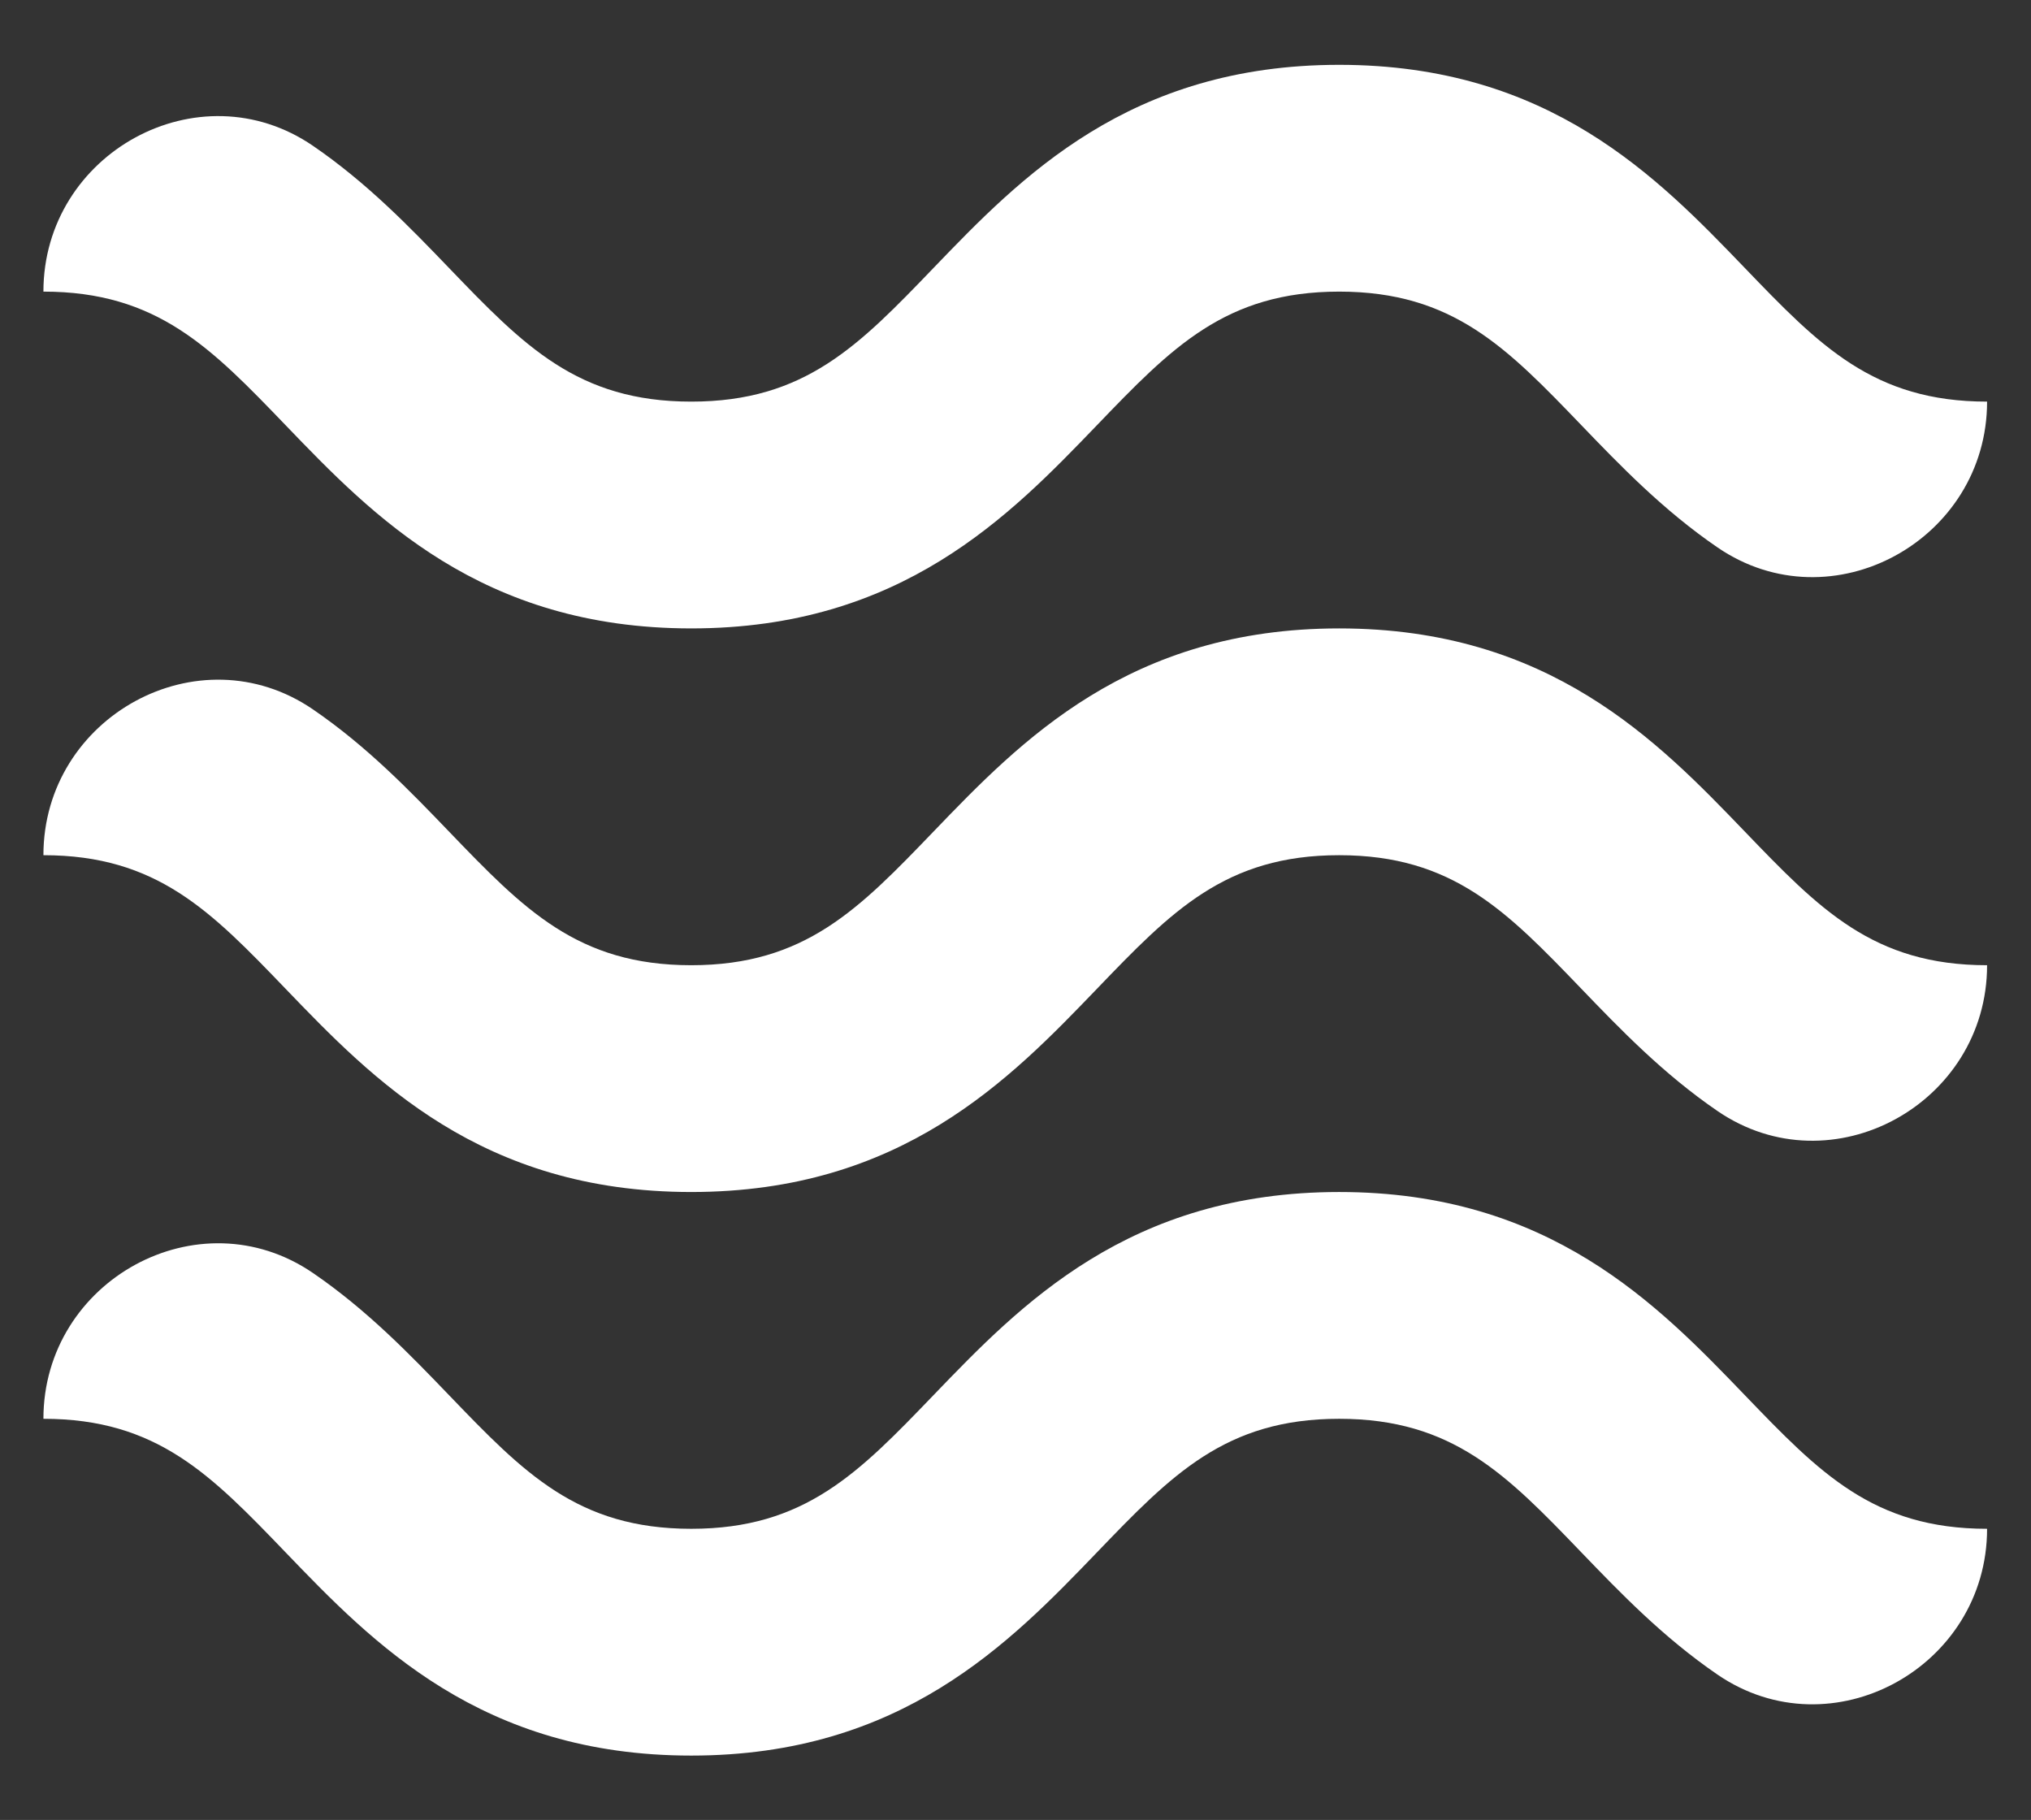
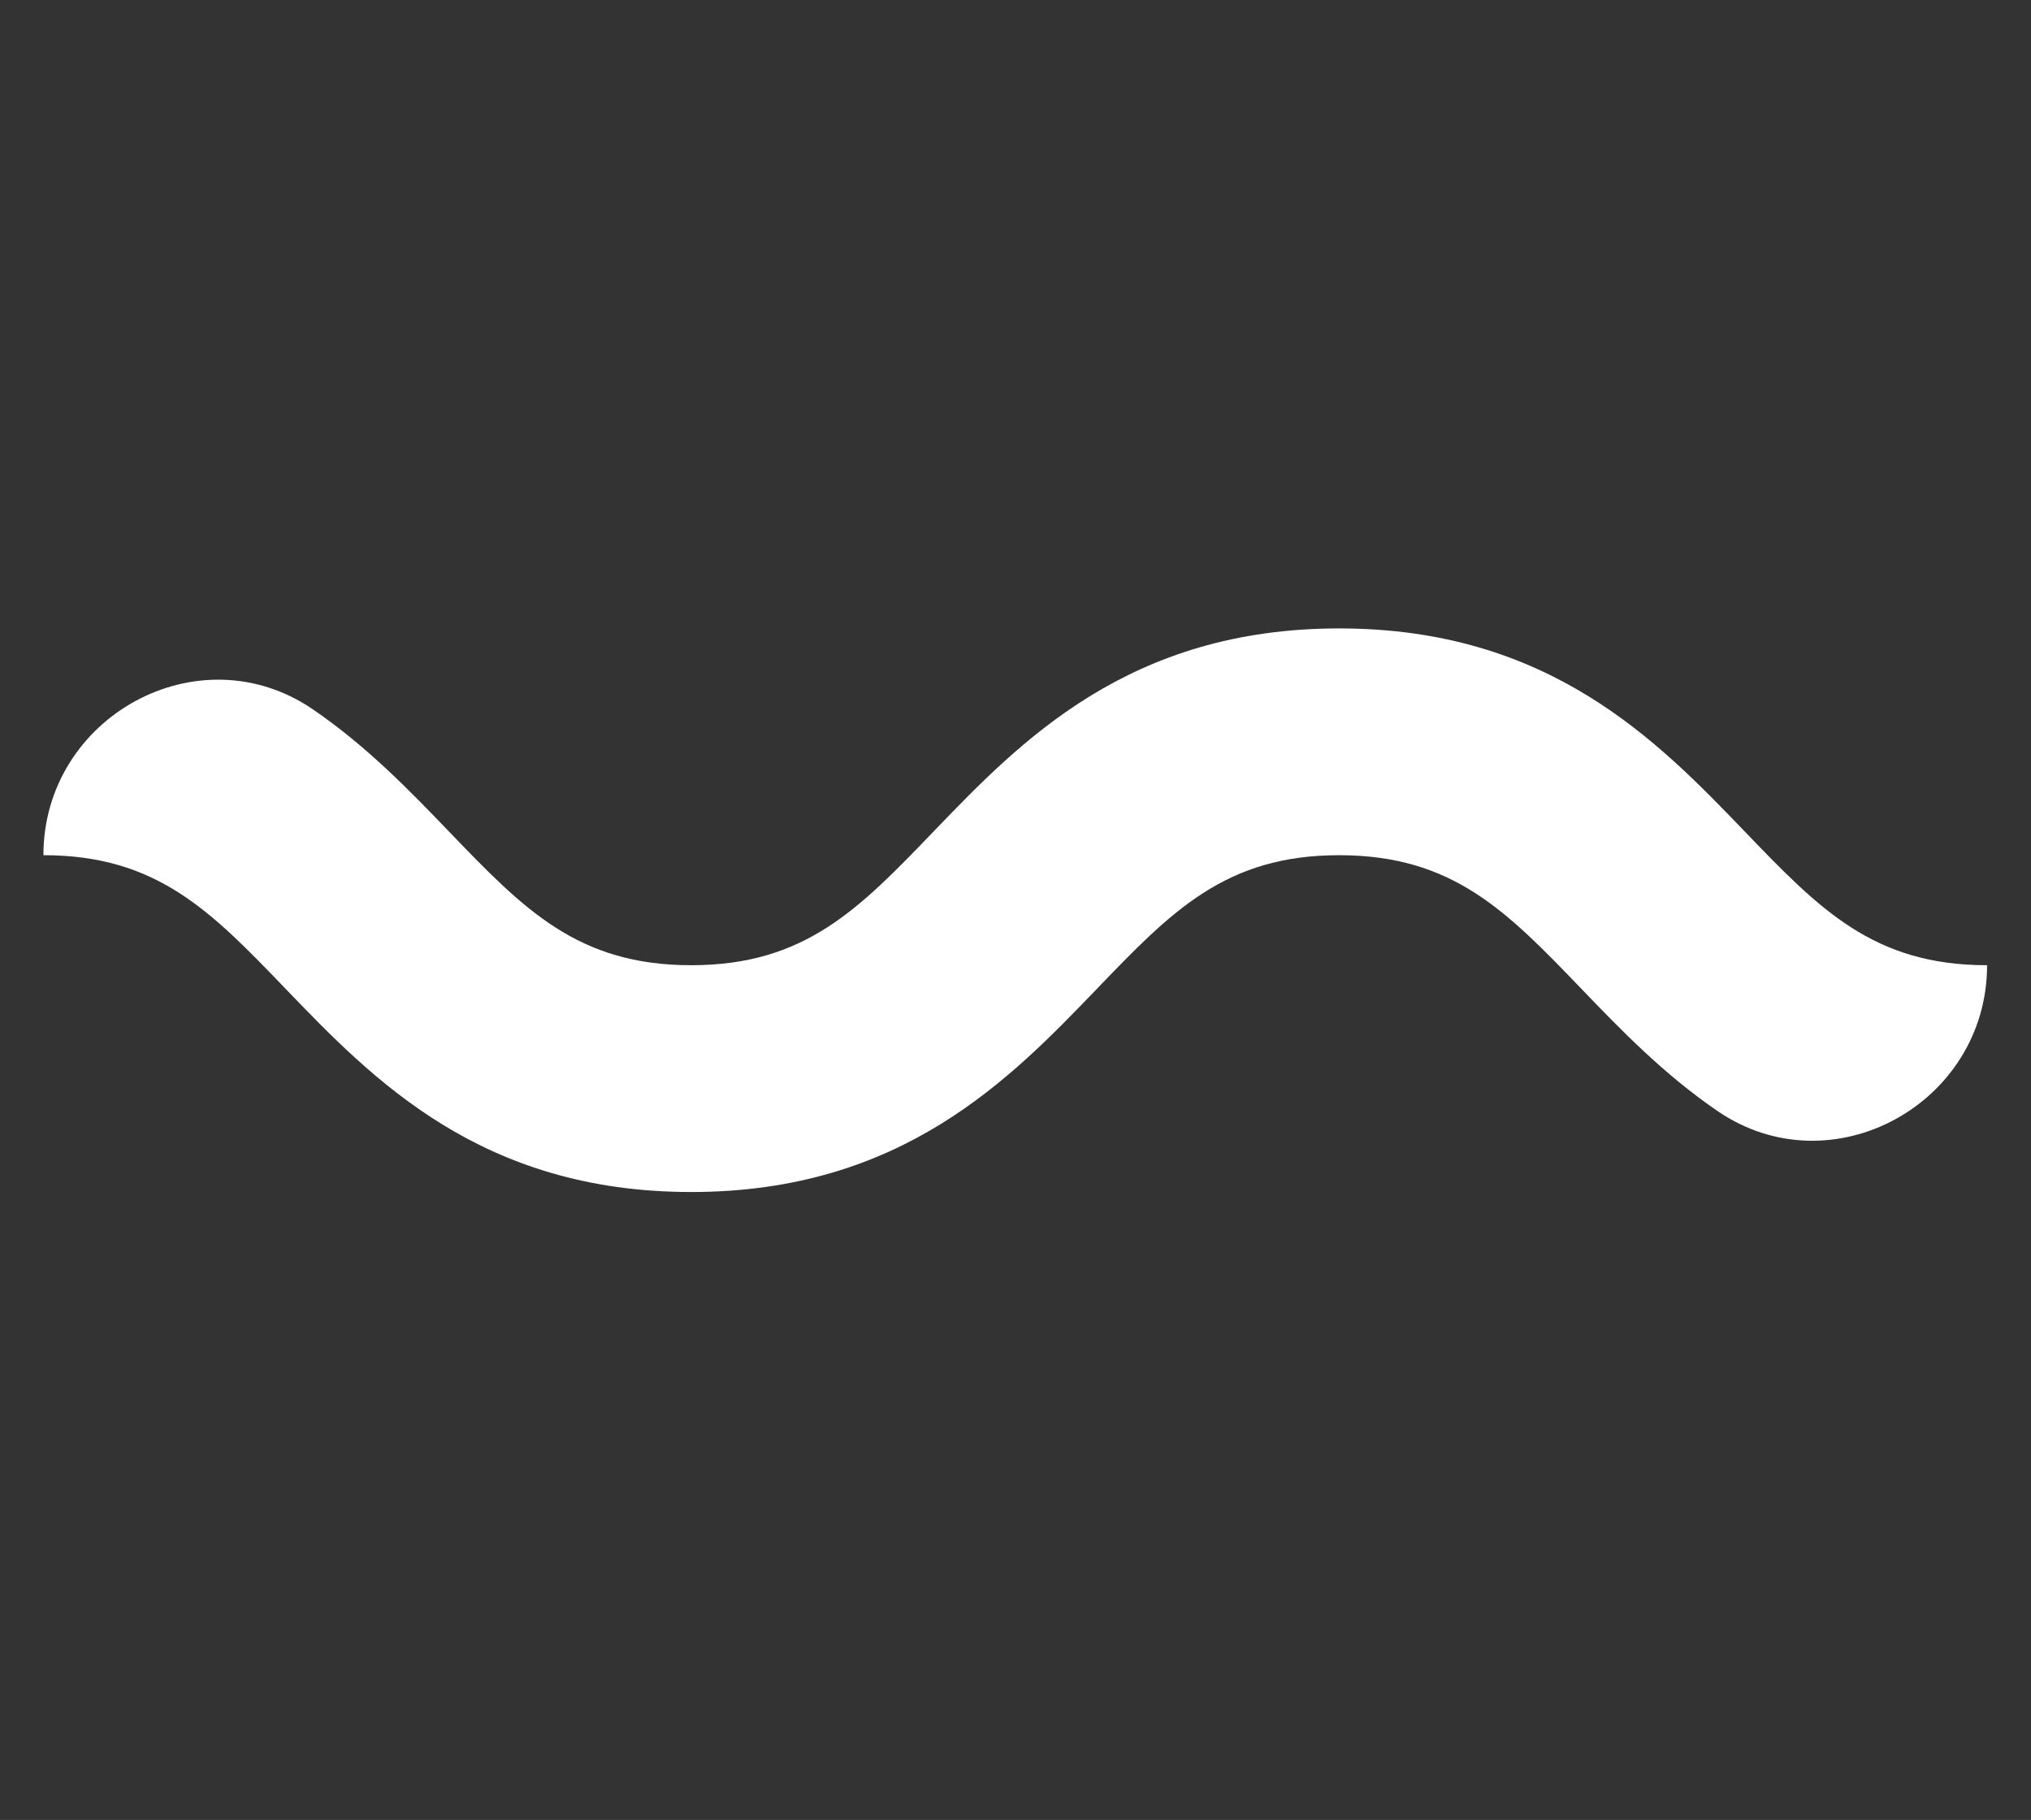
<svg xmlns="http://www.w3.org/2000/svg" xmlns:ns1="http://www.inkscape.org/namespaces/inkscape" xmlns:ns2="http://sodipodi.sourceforge.net/DTD/sodipodi-0.dtd" ns1:version="1.0beta2 (2b71d25, 2019-12-03)" ns2:docname="River Icon white.svg" viewBox="0 0 1122.52 1005.755" height="1005.755" width="1122.52" xml:space="preserve" id="svg833" version="1.1">
  <rect x="0" y="0" width="1122.52" height="1005.755" fill="#333333" stroke="none" />
  <defs id="defs837">
    <linearGradient id="linearGradient861" spreadMethod="pad" gradientTransform="matrix(-584.67,-337.559,-337.559,584.67,713.281,312.288)" gradientUnits="userSpaceOnUse" y2="0" x2="1" y1="0" x1="0">
      <stop id="stop855" offset="0" style="stop-opacity:1;stop-color:#009aef" />
      <stop id="stop857" offset="1" style="stop-opacity:1;stop-color:#003263" />
      <stop id="stop859" offset="1" style="stop-opacity:1;stop-color:#003263" />
    </linearGradient>
    <linearGradient id="linearGradient883" spreadMethod="pad" gradientTransform="matrix(-584.666,-337.557,-337.557,584.666,713.28,545.934)" gradientUnits="userSpaceOnUse" y2="0" x2="1" y1="0" x1="0">
      <stop id="stop877" offset="0" style="stop-opacity:1;stop-color:#009aef" />
      <stop id="stop879" offset="1" style="stop-opacity:1;stop-color:#003263" />
      <stop id="stop881" offset="1" style="stop-opacity:1;stop-color:#003263" />
    </linearGradient>
    <linearGradient id="linearGradient905" spreadMethod="pad" gradientTransform="matrix(-584.67,-337.559,-337.559,584.67,713.281,779.584)" gradientUnits="userSpaceOnUse" y2="0" x2="1" y1="0" x1="0">
      <stop id="stop899" offset="0" style="stop-opacity:1;stop-color:#009aef" />
      <stop id="stop901" offset="1" style="stop-opacity:1;stop-color:#003263" />
      <stop id="stop903" offset="1" style="stop-opacity:1;stop-color:#003263" />
    </linearGradient>
  </defs>
  <ns2:namedview ns1:current-layer="g841" ns1:window-maximized="0" ns1:window-y="23" ns1:window-x="0" ns1:cy="502.87735" ns1:cx="457.04254" ns1:zoom="0.82770496" showgrid="false" id="namedview835" ns1:window-height="1290" ns1:window-width="1720" ns1:pageshadow="2" ns1:pageopacity="0" guidetolerance="10" gridtolerance="10" objecttolerance="10" borderopacity="1" ns1:document-rotation="0" bordercolor="#666666" pagecolor="#ffffff" />
  <g transform="matrix(1.333,0,0,-1.333,0,1005.755)" ns1:label="River Icon" ns1:groupmode="layer" id="g841">
    <g style="fill:#ffffff" id="g843">
      <g style="fill:#ffffff" id="g845">
        <g style="fill:#ffffff" id="g851">
          <g style="fill:#ffffff" id="g853">
-             <path ns1:connector-curvature="0" id="path863" style="fill:#ffffff;stroke:none" d="M 387.045,176.105 C 356.11,143.946 333.76,120.709 286.604,120.709 v 0 c -47.14,0 -69.482,23.229 -100.417,55.389 v 0 c -16.074,16.711 -33.9,35.244 -56.424,50.66 v 0 C 82.408,259.168 18.001,223.696 18.001,166.311 v 0 c 47.14,0 69.49,-23.237 100.425,-55.389 v 0 c 36.099,-37.53 81.021,-84.234 168.178,-84.234 v 0 c 87.165,0 132.095,46.704 168.203,84.226 v 0 c 30.934,32.16 53.283,55.397 100.44,55.397 v 0 c 47.155,0 69.506,-23.237 100.441,-55.397 v 0 C 671.768,94.204 689.6,75.67 712.132,60.253 v 0 C 759.49,27.851 823.89,63.322 823.89,120.704 v 0 0.005 c -47.157,0 -69.506,23.237 -100.442,55.396 v 0 c -36.106,37.523 -81.036,84.226 -168.201,84.226 v 0 c -87.165,0 -132.095,-46.703 -168.202,-84.226" />
-           </g>
+             </g>
        </g>
      </g>
    </g>
    <g style="fill:#ffffff" id="g865">
      <g style="fill:#ffffff" id="g867">
        <g style="fill:#ffffff" id="g873">
          <g style="fill:#ffffff" id="g875">
            <path ns1:connector-curvature="0" id="path885" style="fill:#ffffff;stroke:none" d="M 387.045,409.749 C 356.11,377.59 333.76,354.353 286.604,354.353 v 0 c -47.14,0 -69.482,23.237 -100.417,55.389 v 0 c -16.074,16.716 -33.899,35.249 -56.423,50.666 v 0 C 82.409,492.821 18.001,457.349 18.001,399.964 v 0 c 47.14,0 69.49,-23.238 100.425,-55.397 v 0 c 36.099,-37.53 81.021,-84.236 168.178,-84.236 v 0 c 87.165,0 132.103,46.706 168.203,84.236 v 0 c 30.934,32.159 53.283,55.397 100.44,55.397 v 0 c 47.155,0 69.506,-23.238 100.441,-55.397 v 0 c 16.077,-16.716 33.91,-35.251 56.444,-50.67 v 0 c 47.358,-32.402 111.758,3.067 111.758,60.449 v 0 0.007 c -47.157,0 -69.506,23.237 -100.442,55.396 v 0 c -36.098,37.53 -81.036,84.235 -168.201,84.235 v 0 c -87.165,0 -132.102,-46.705 -168.202,-84.235" />
          </g>
        </g>
      </g>
    </g>
-     <path ns1:connector-curvature="0" id="path907" style="fill:#ffffff;stroke:none" d="M 387.045,643.402 C 356.11,611.243 333.76,588.005 286.604,588.005 v 0 c -47.14,0 -69.482,23.23 -100.417,55.389 v 0 c -16.074,16.712 -33.9,35.243 -56.424,50.66 v 0 C 82.408,726.466 18.001,690.993 18.001,633.608 v 0 c 47.14,0 69.49,-23.237 100.425,-55.389 v 0 c 36.099,-37.53 81.021,-84.235 168.178,-84.235 v 0 c 87.165,0 132.095,46.705 168.203,84.227 v 0 c 30.934,32.16 53.283,55.397 100.44,55.397 v 0 c 47.155,0 69.506,-23.237 100.441,-55.397 v 0 c 16.08,-16.712 33.912,-35.244 56.444,-50.661 v 0 C 759.49,495.148 823.89,530.618 823.89,588 v 0 0.005 c -47.157,0 -69.506,23.238 -100.442,55.397 v 0 c -36.106,37.523 -81.036,84.226 -168.201,84.226 v 0 c -87.165,0 -132.095,-46.703 -168.202,-84.226" />
  </g>
</svg>